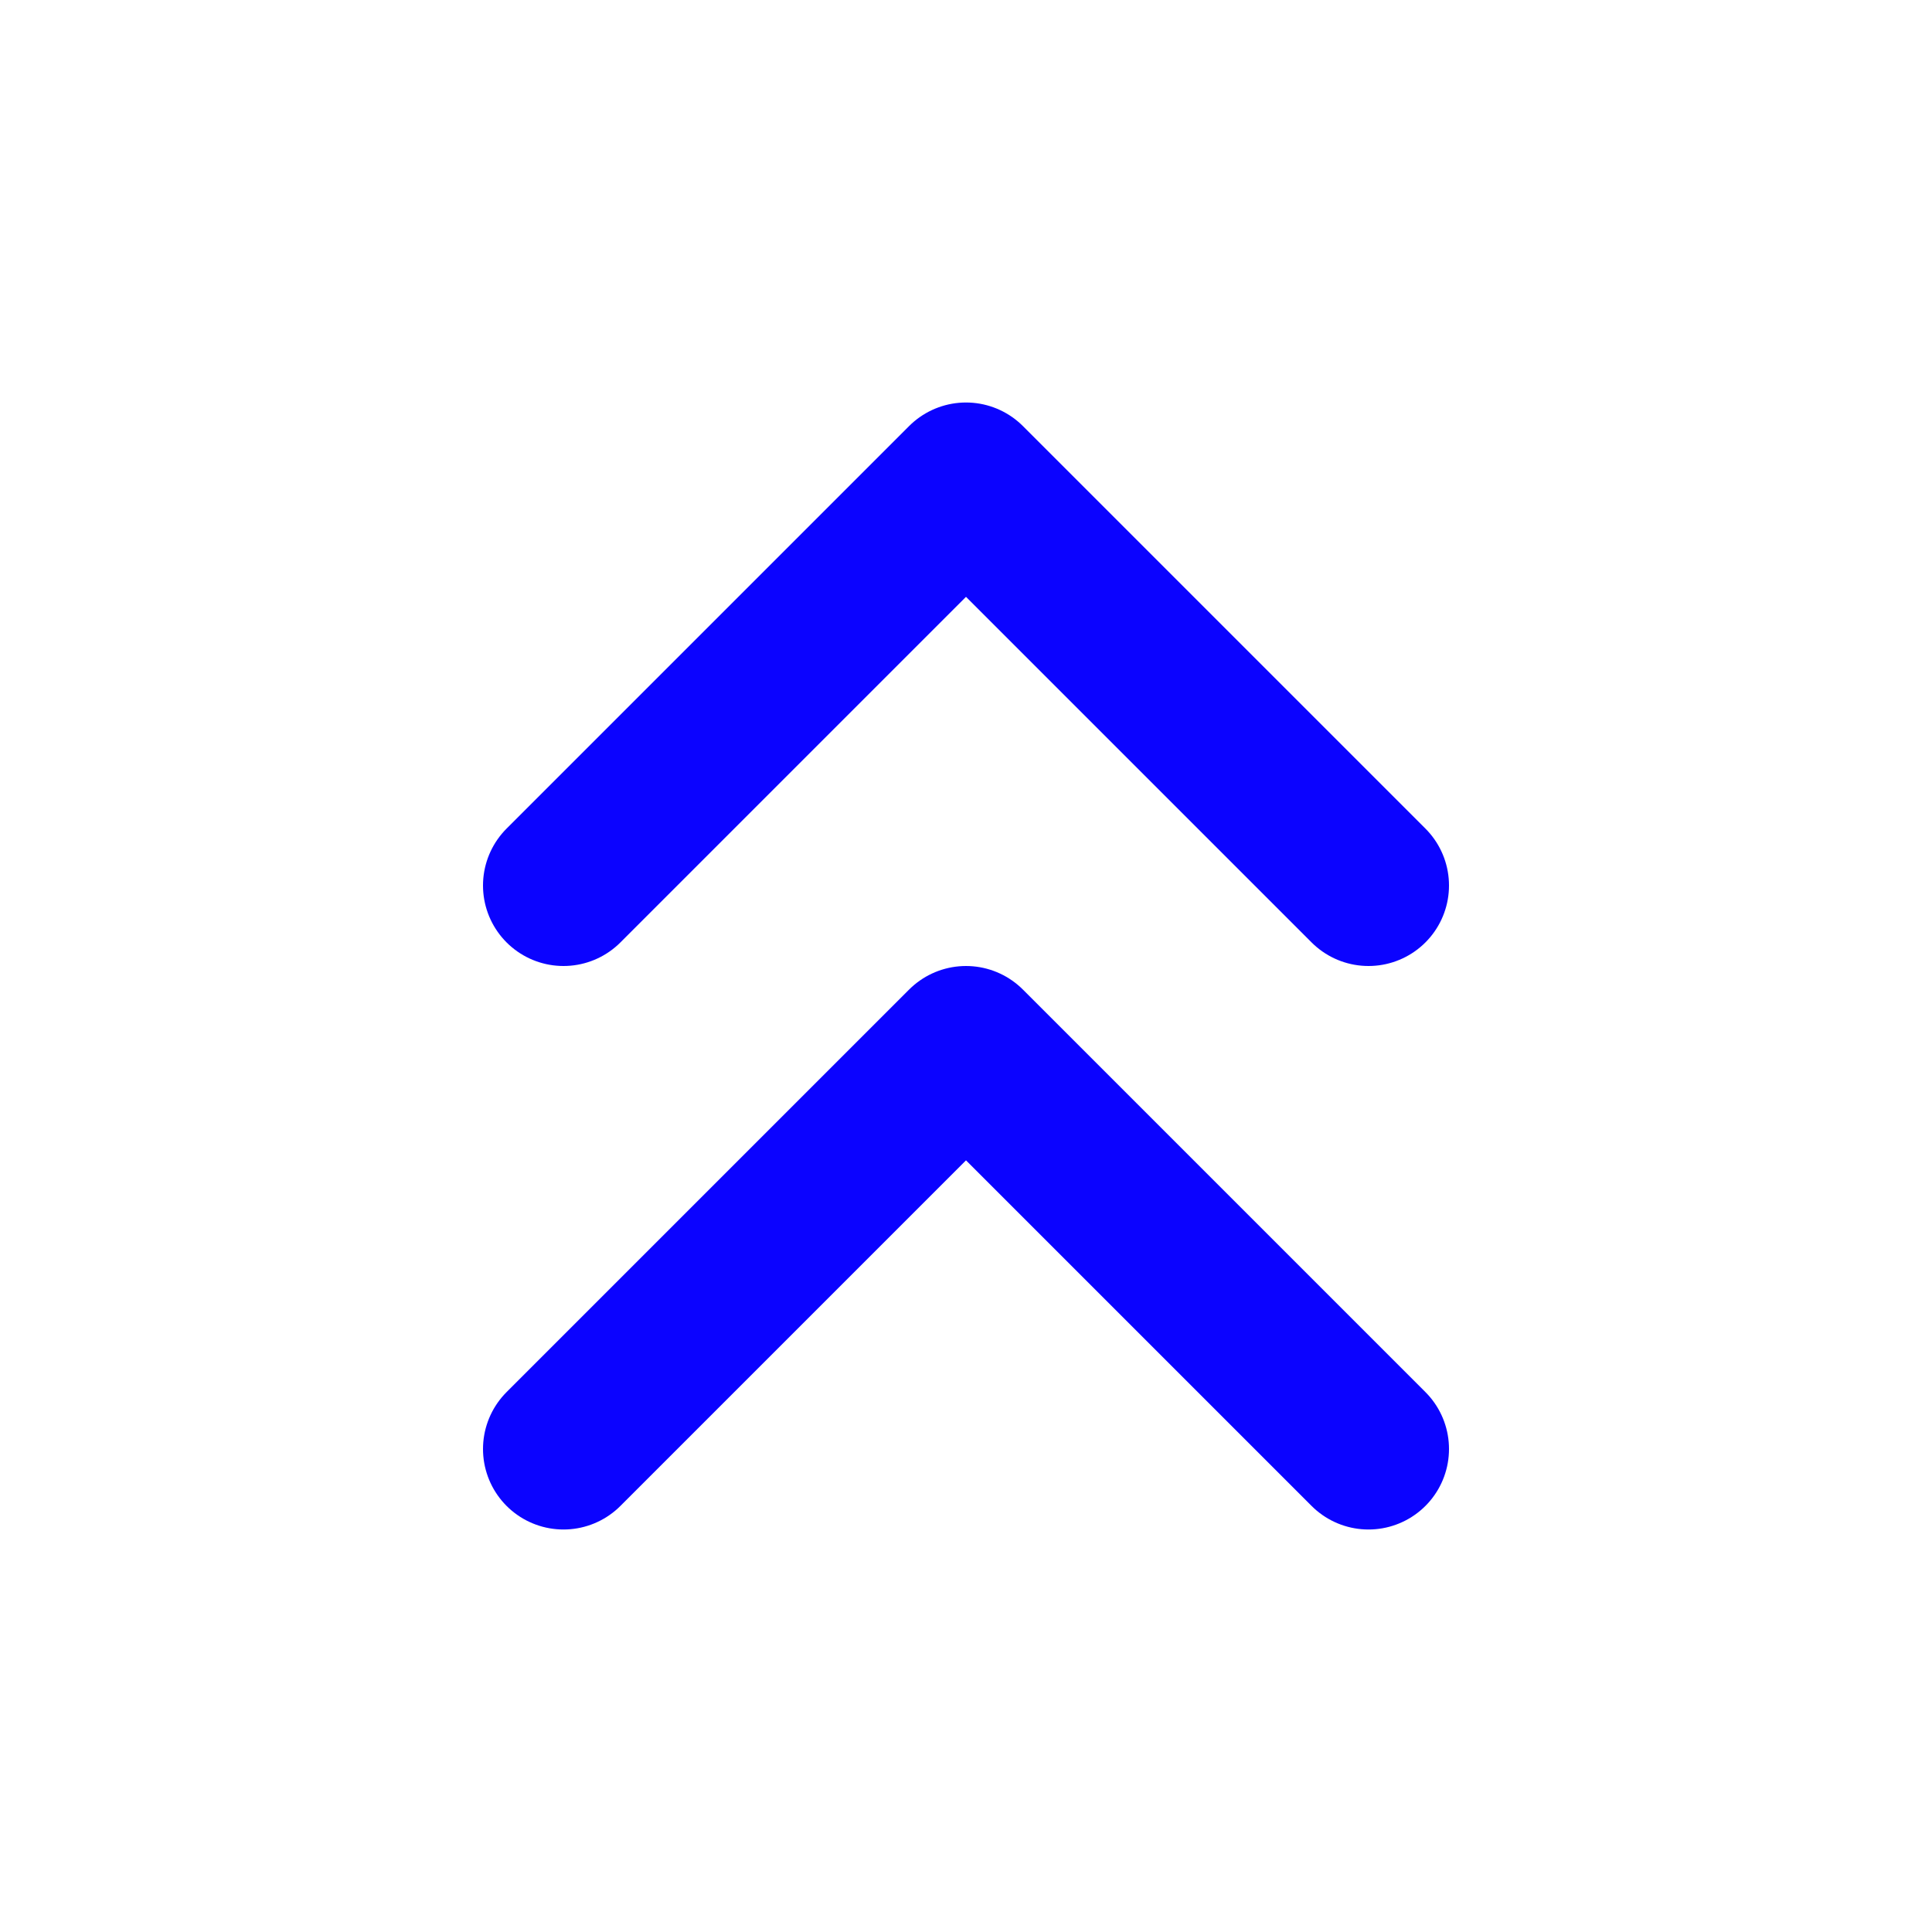
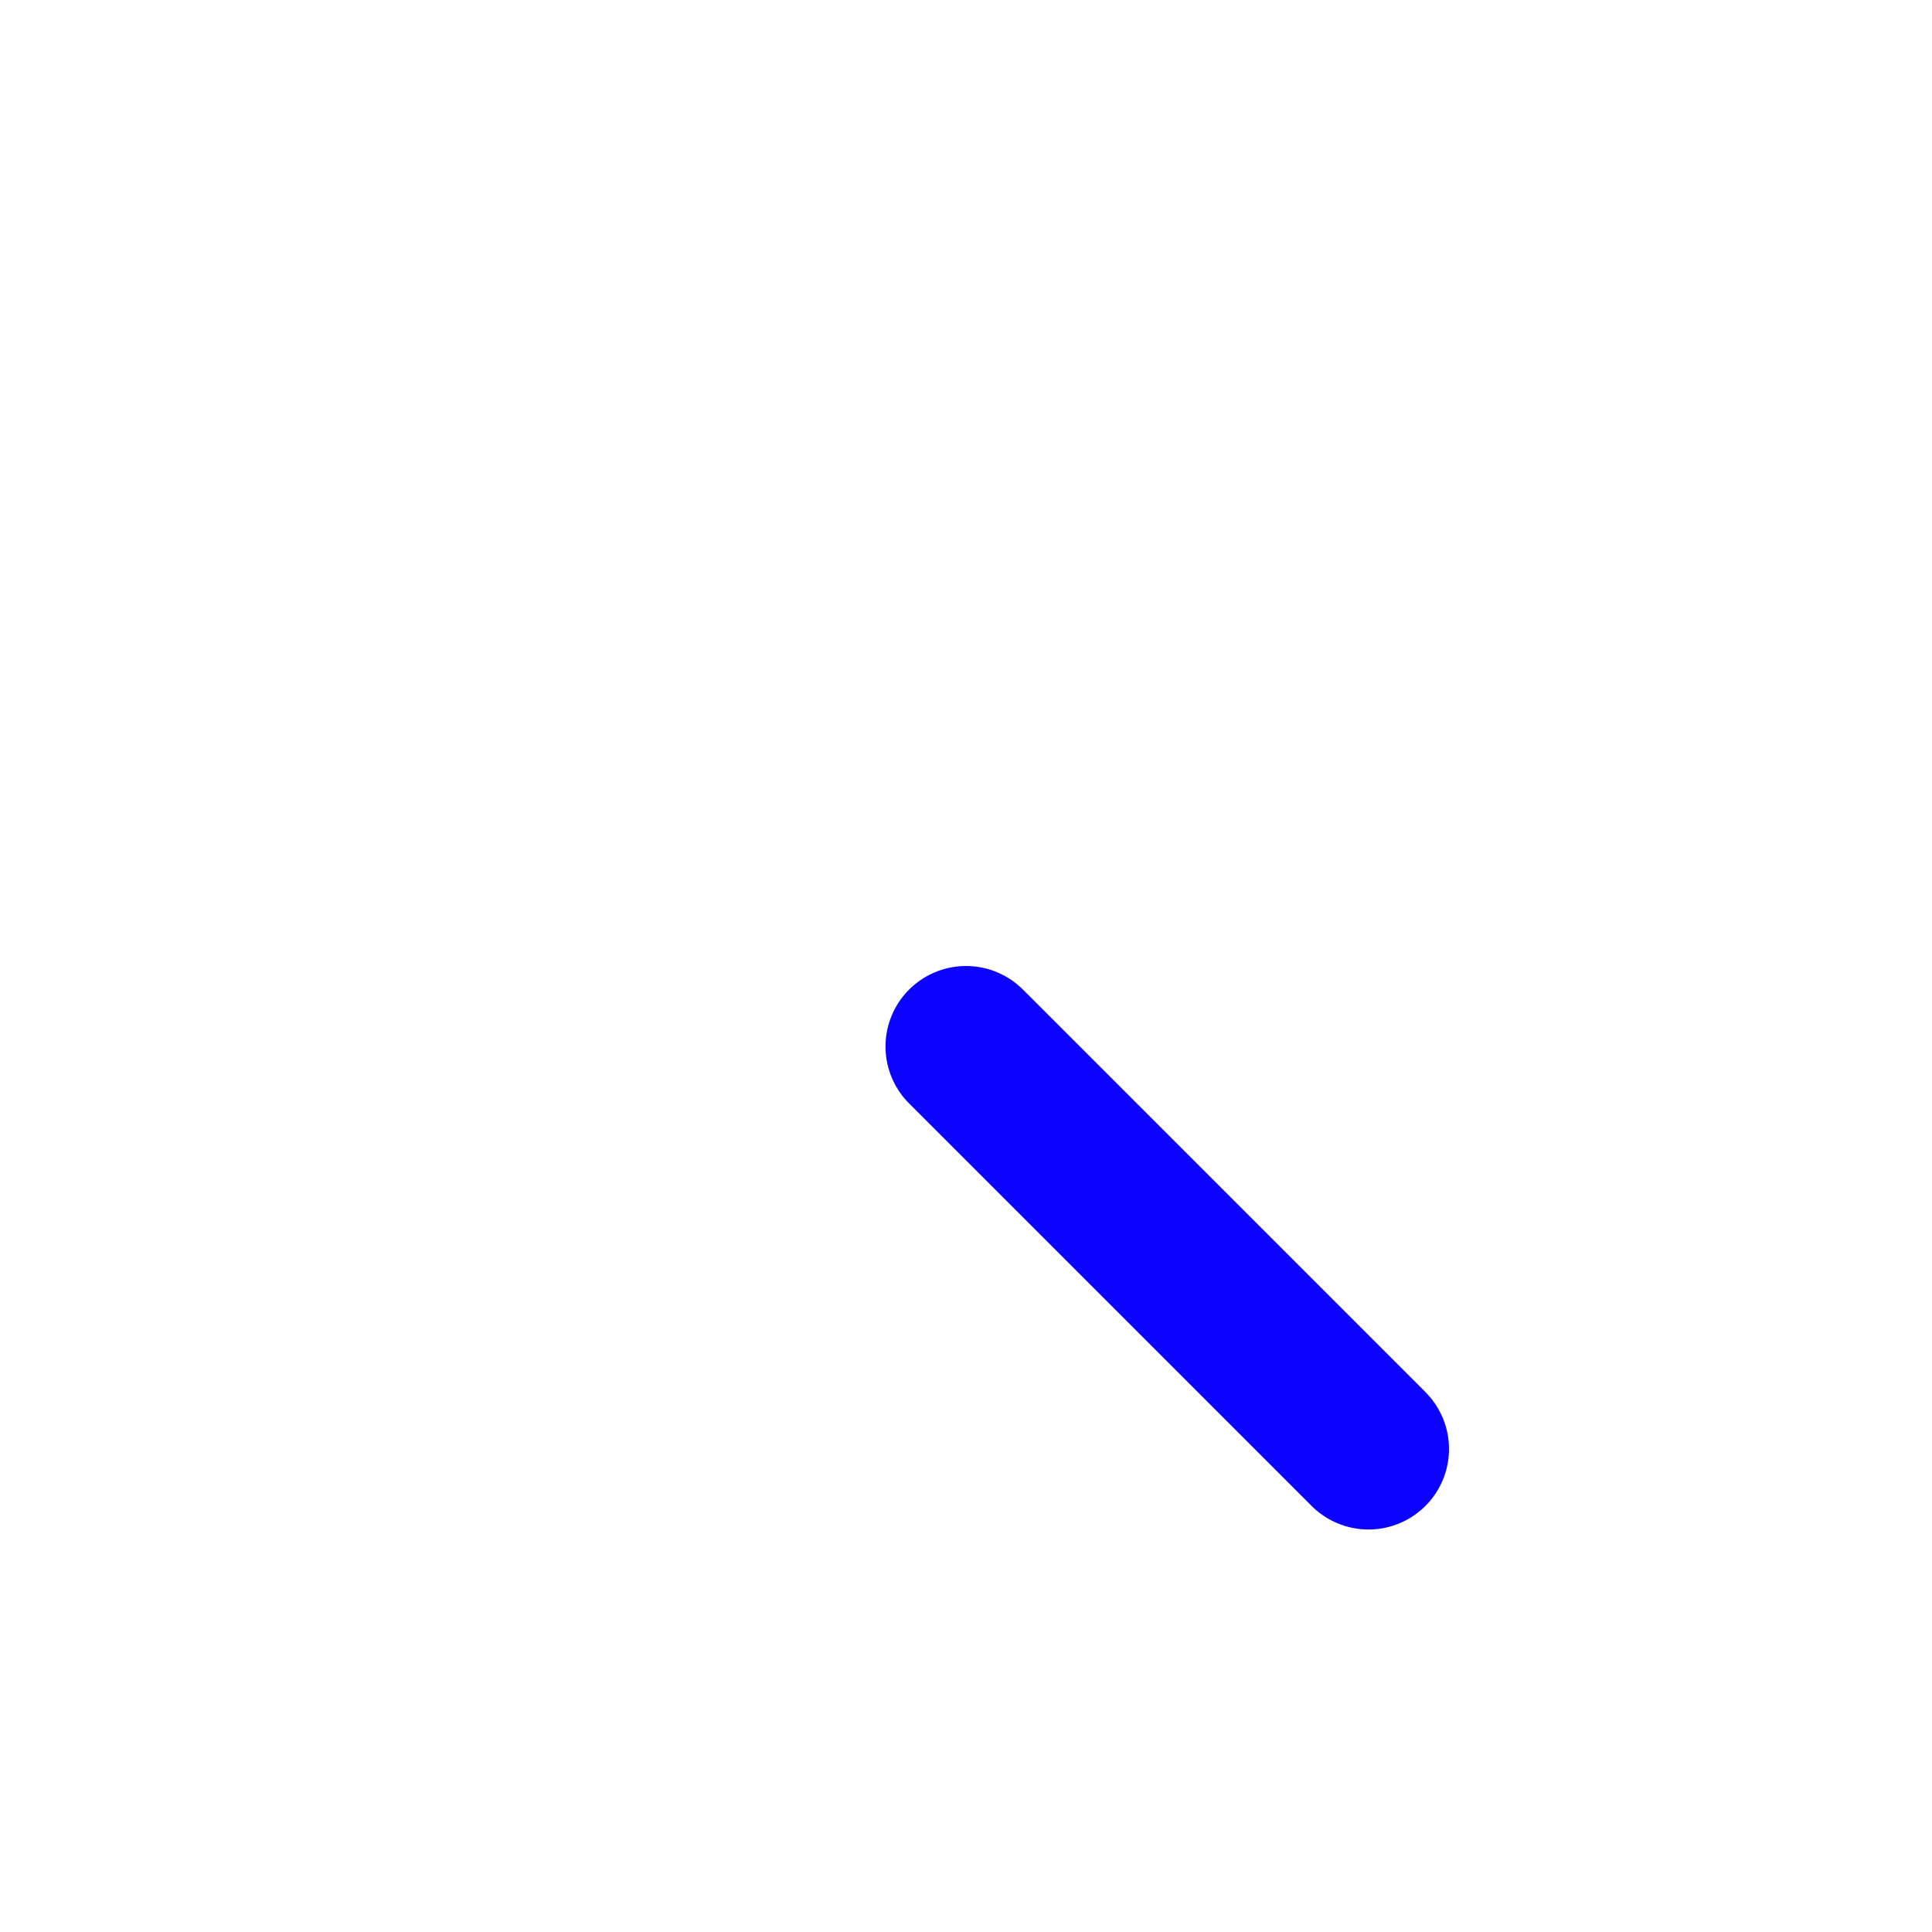
<svg xmlns="http://www.w3.org/2000/svg" width="24" height="24" viewBox="0 0 24 24" fill="none">
-   <path d="M17 11L12 6L7 11" stroke="#0B03FF" stroke-width="2" stroke-linecap="round" stroke-linejoin="round" />
-   <path d="M17 18L12 13L7 18" stroke="#0B03FF" stroke-width="2" stroke-linecap="round" stroke-linejoin="round" />
+   <path d="M17 18L12 13" stroke="#0B03FF" stroke-width="2" stroke-linecap="round" stroke-linejoin="round" />
</svg>